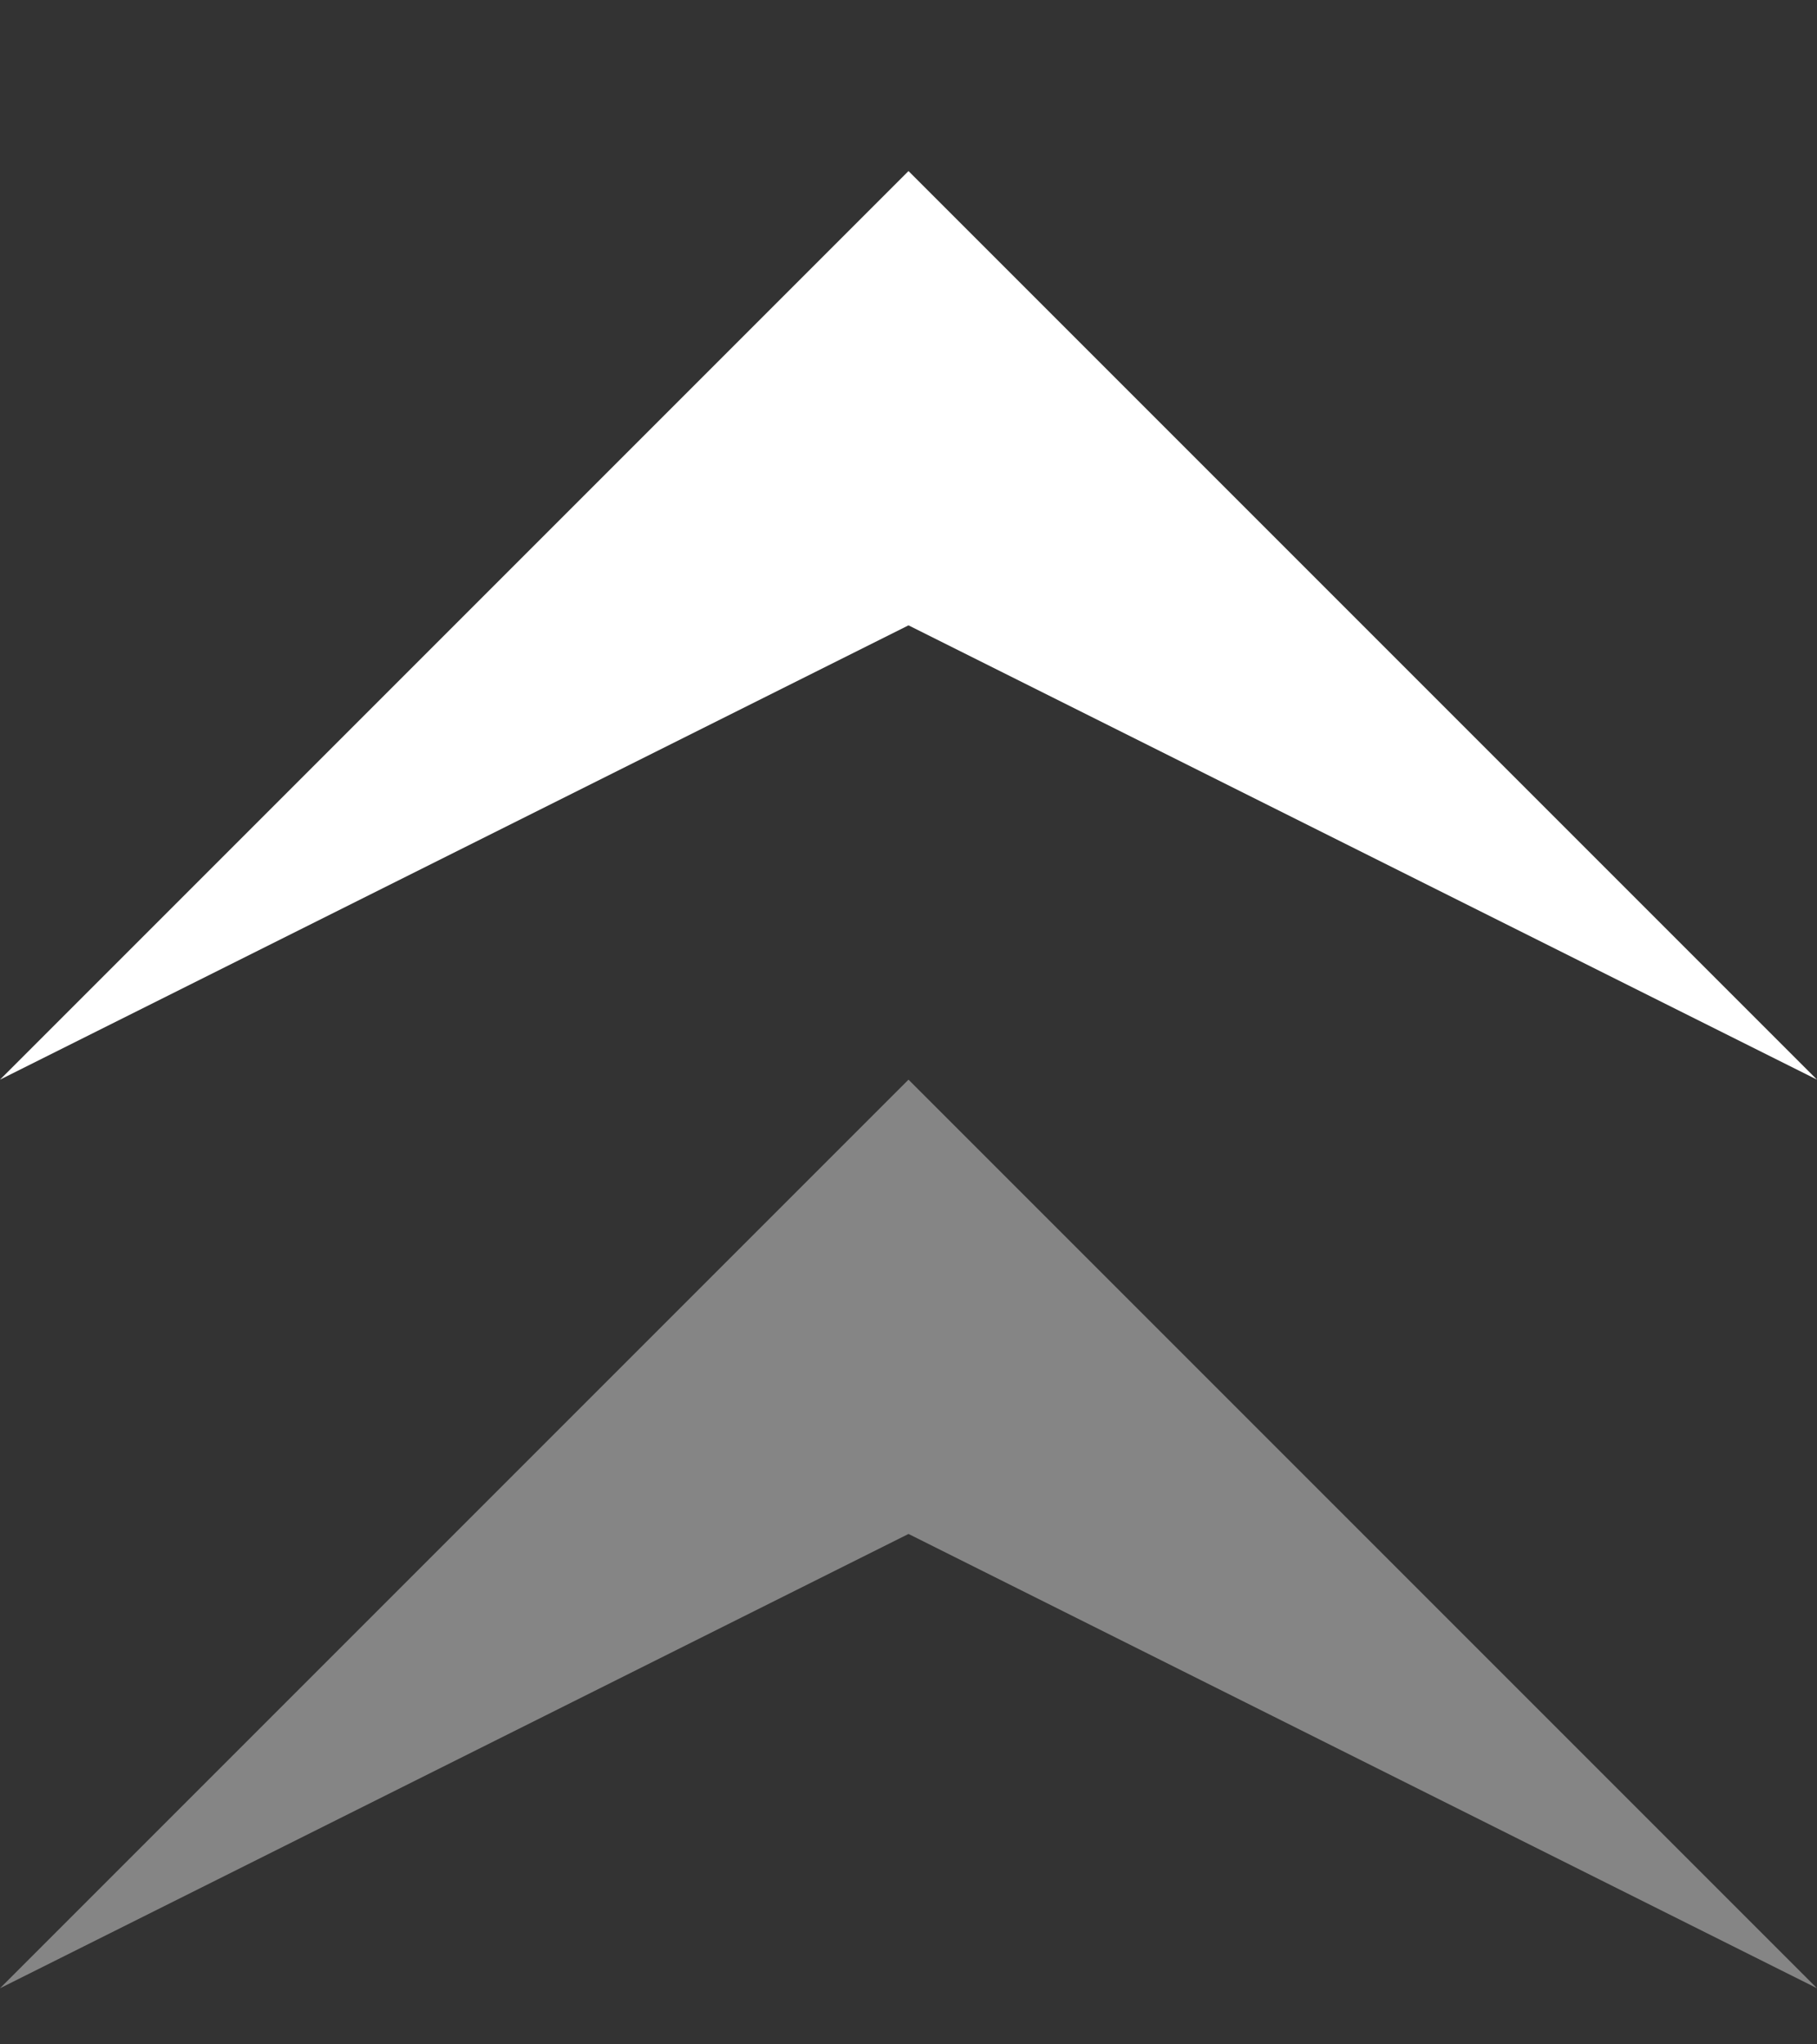
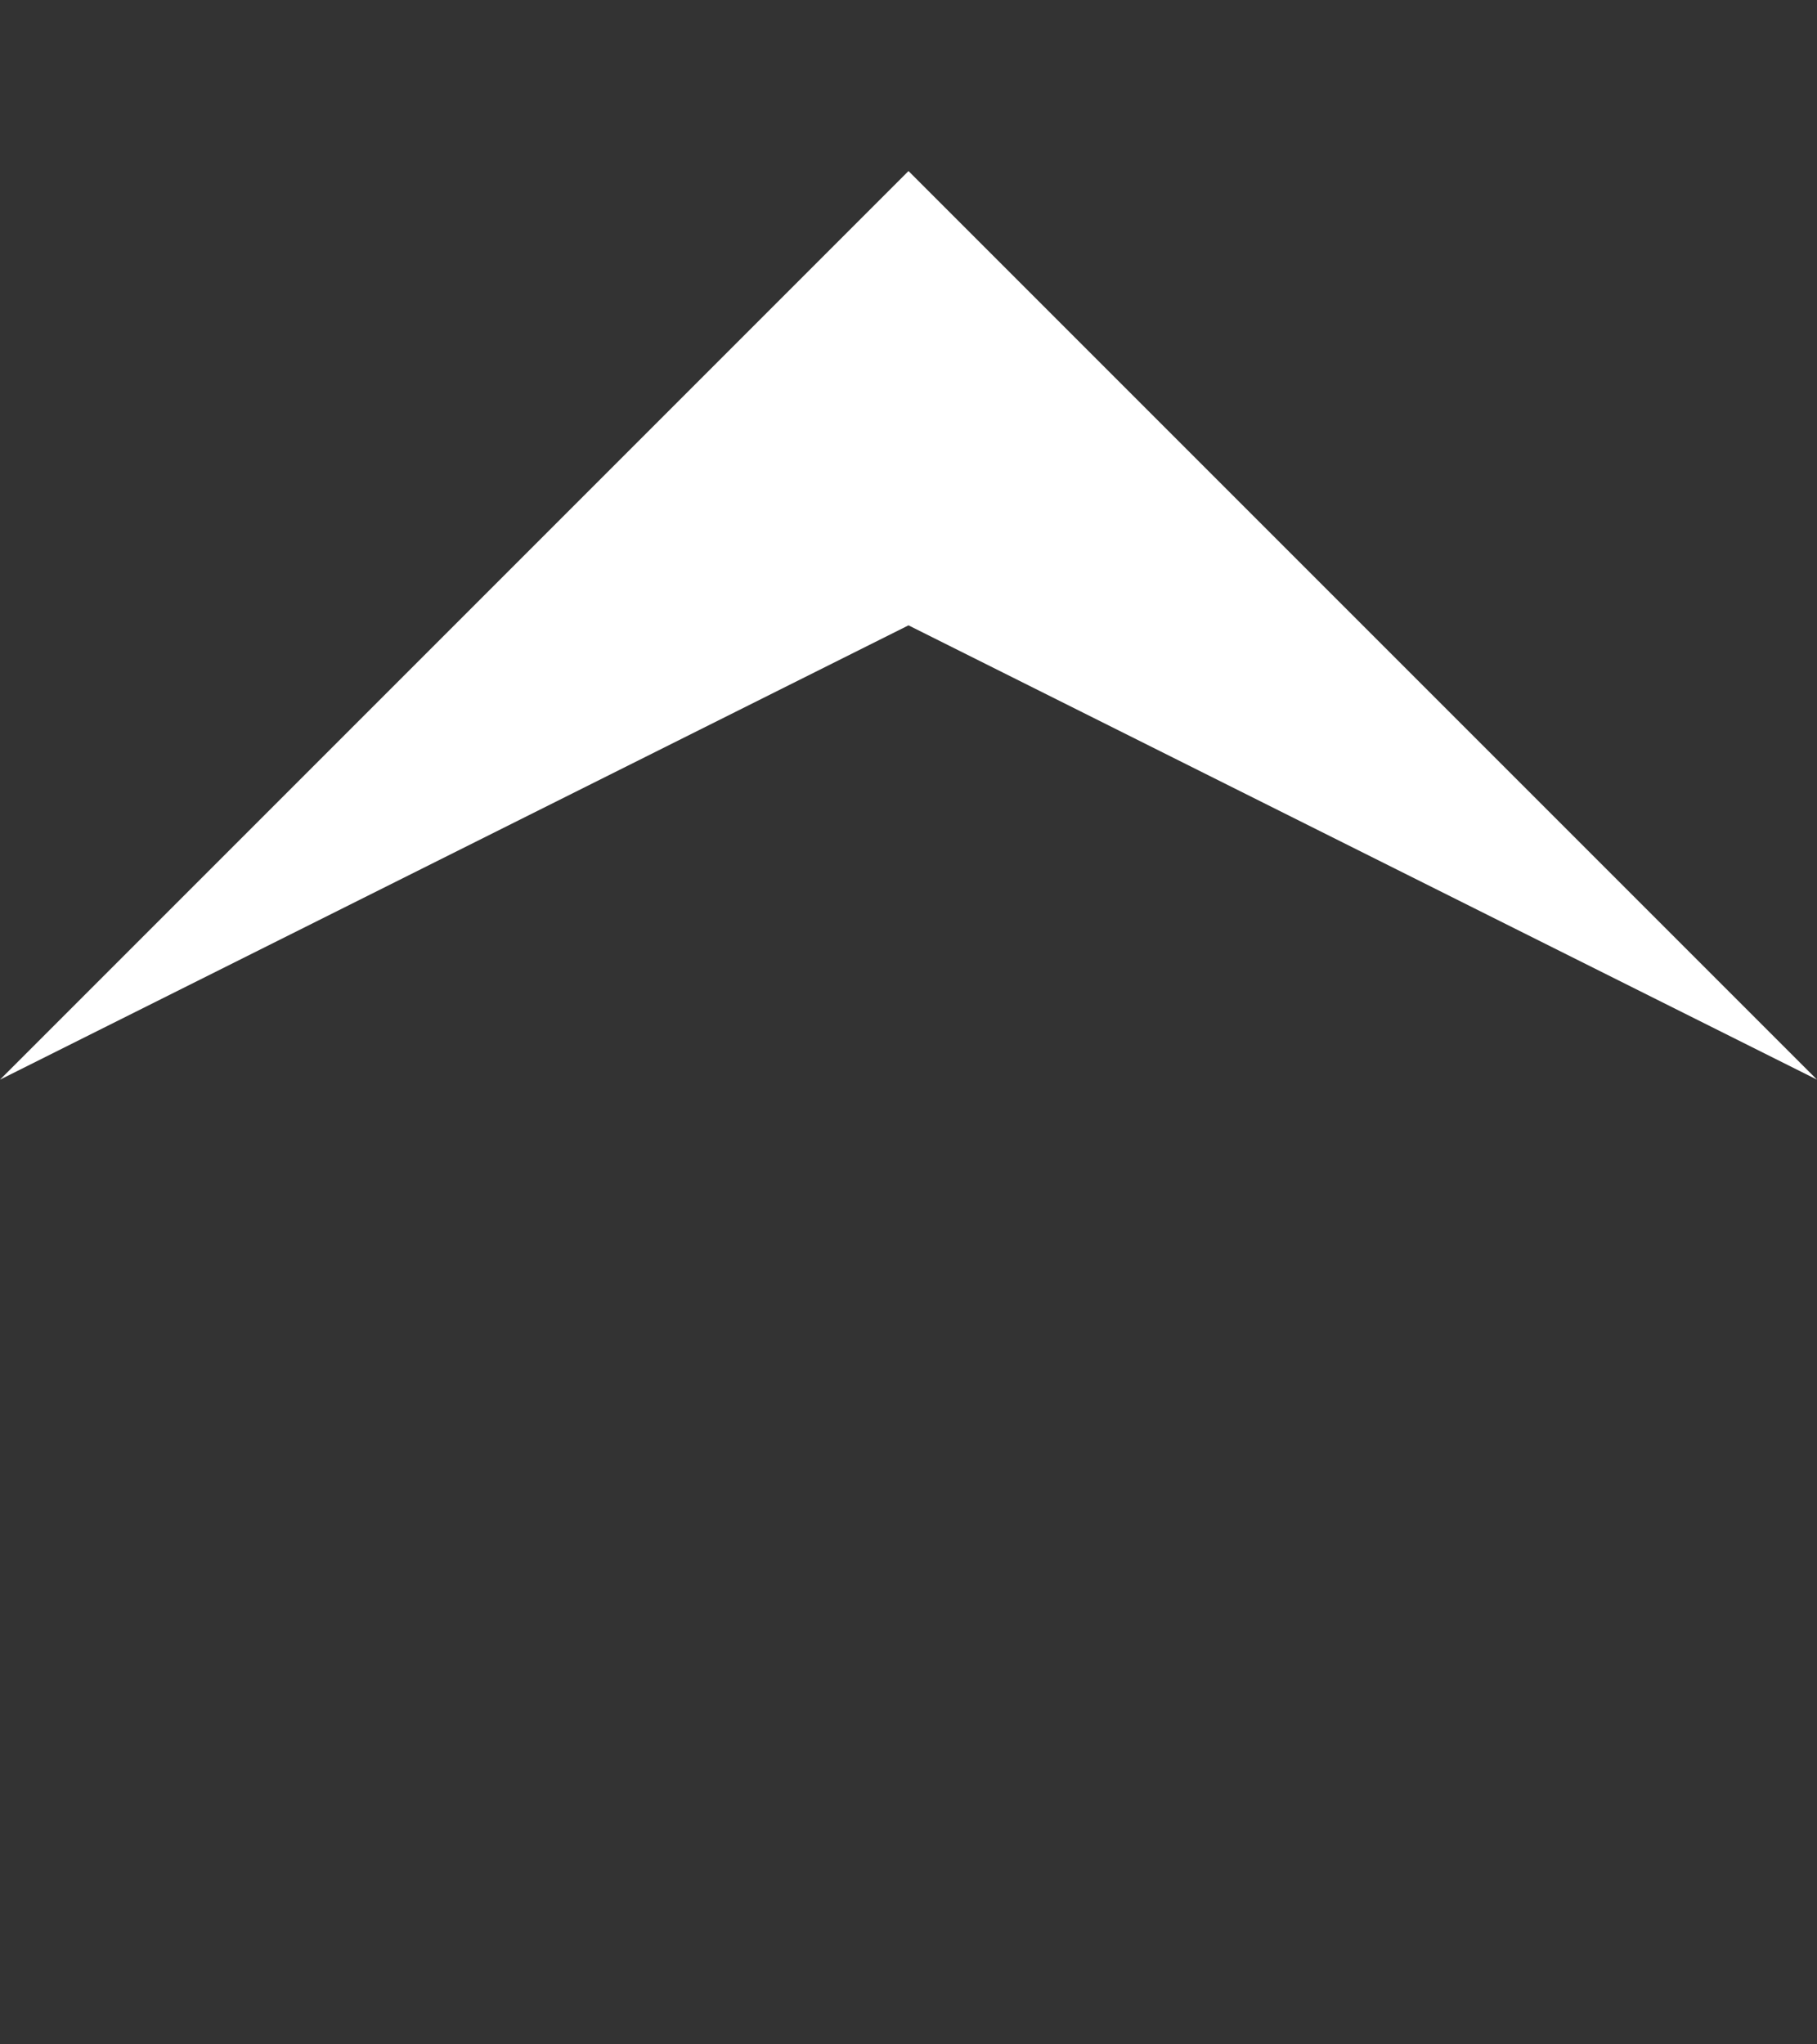
<svg xmlns="http://www.w3.org/2000/svg" width="8" height="9" viewBox="0 0 8 9" fill="none">
  <rect x="0" y="0" width="8" height="9" fill="#333333" stroke="none" />
-   <path opacity="0.4" d="M4 4.753L8 8.753L4 6.753L0 8.753L4 4.753Z" fill="white" />
  <path d="M4 0.753L8 4.753L4 2.753L0 4.753L4 0.753Z" fill="white" />
</svg>